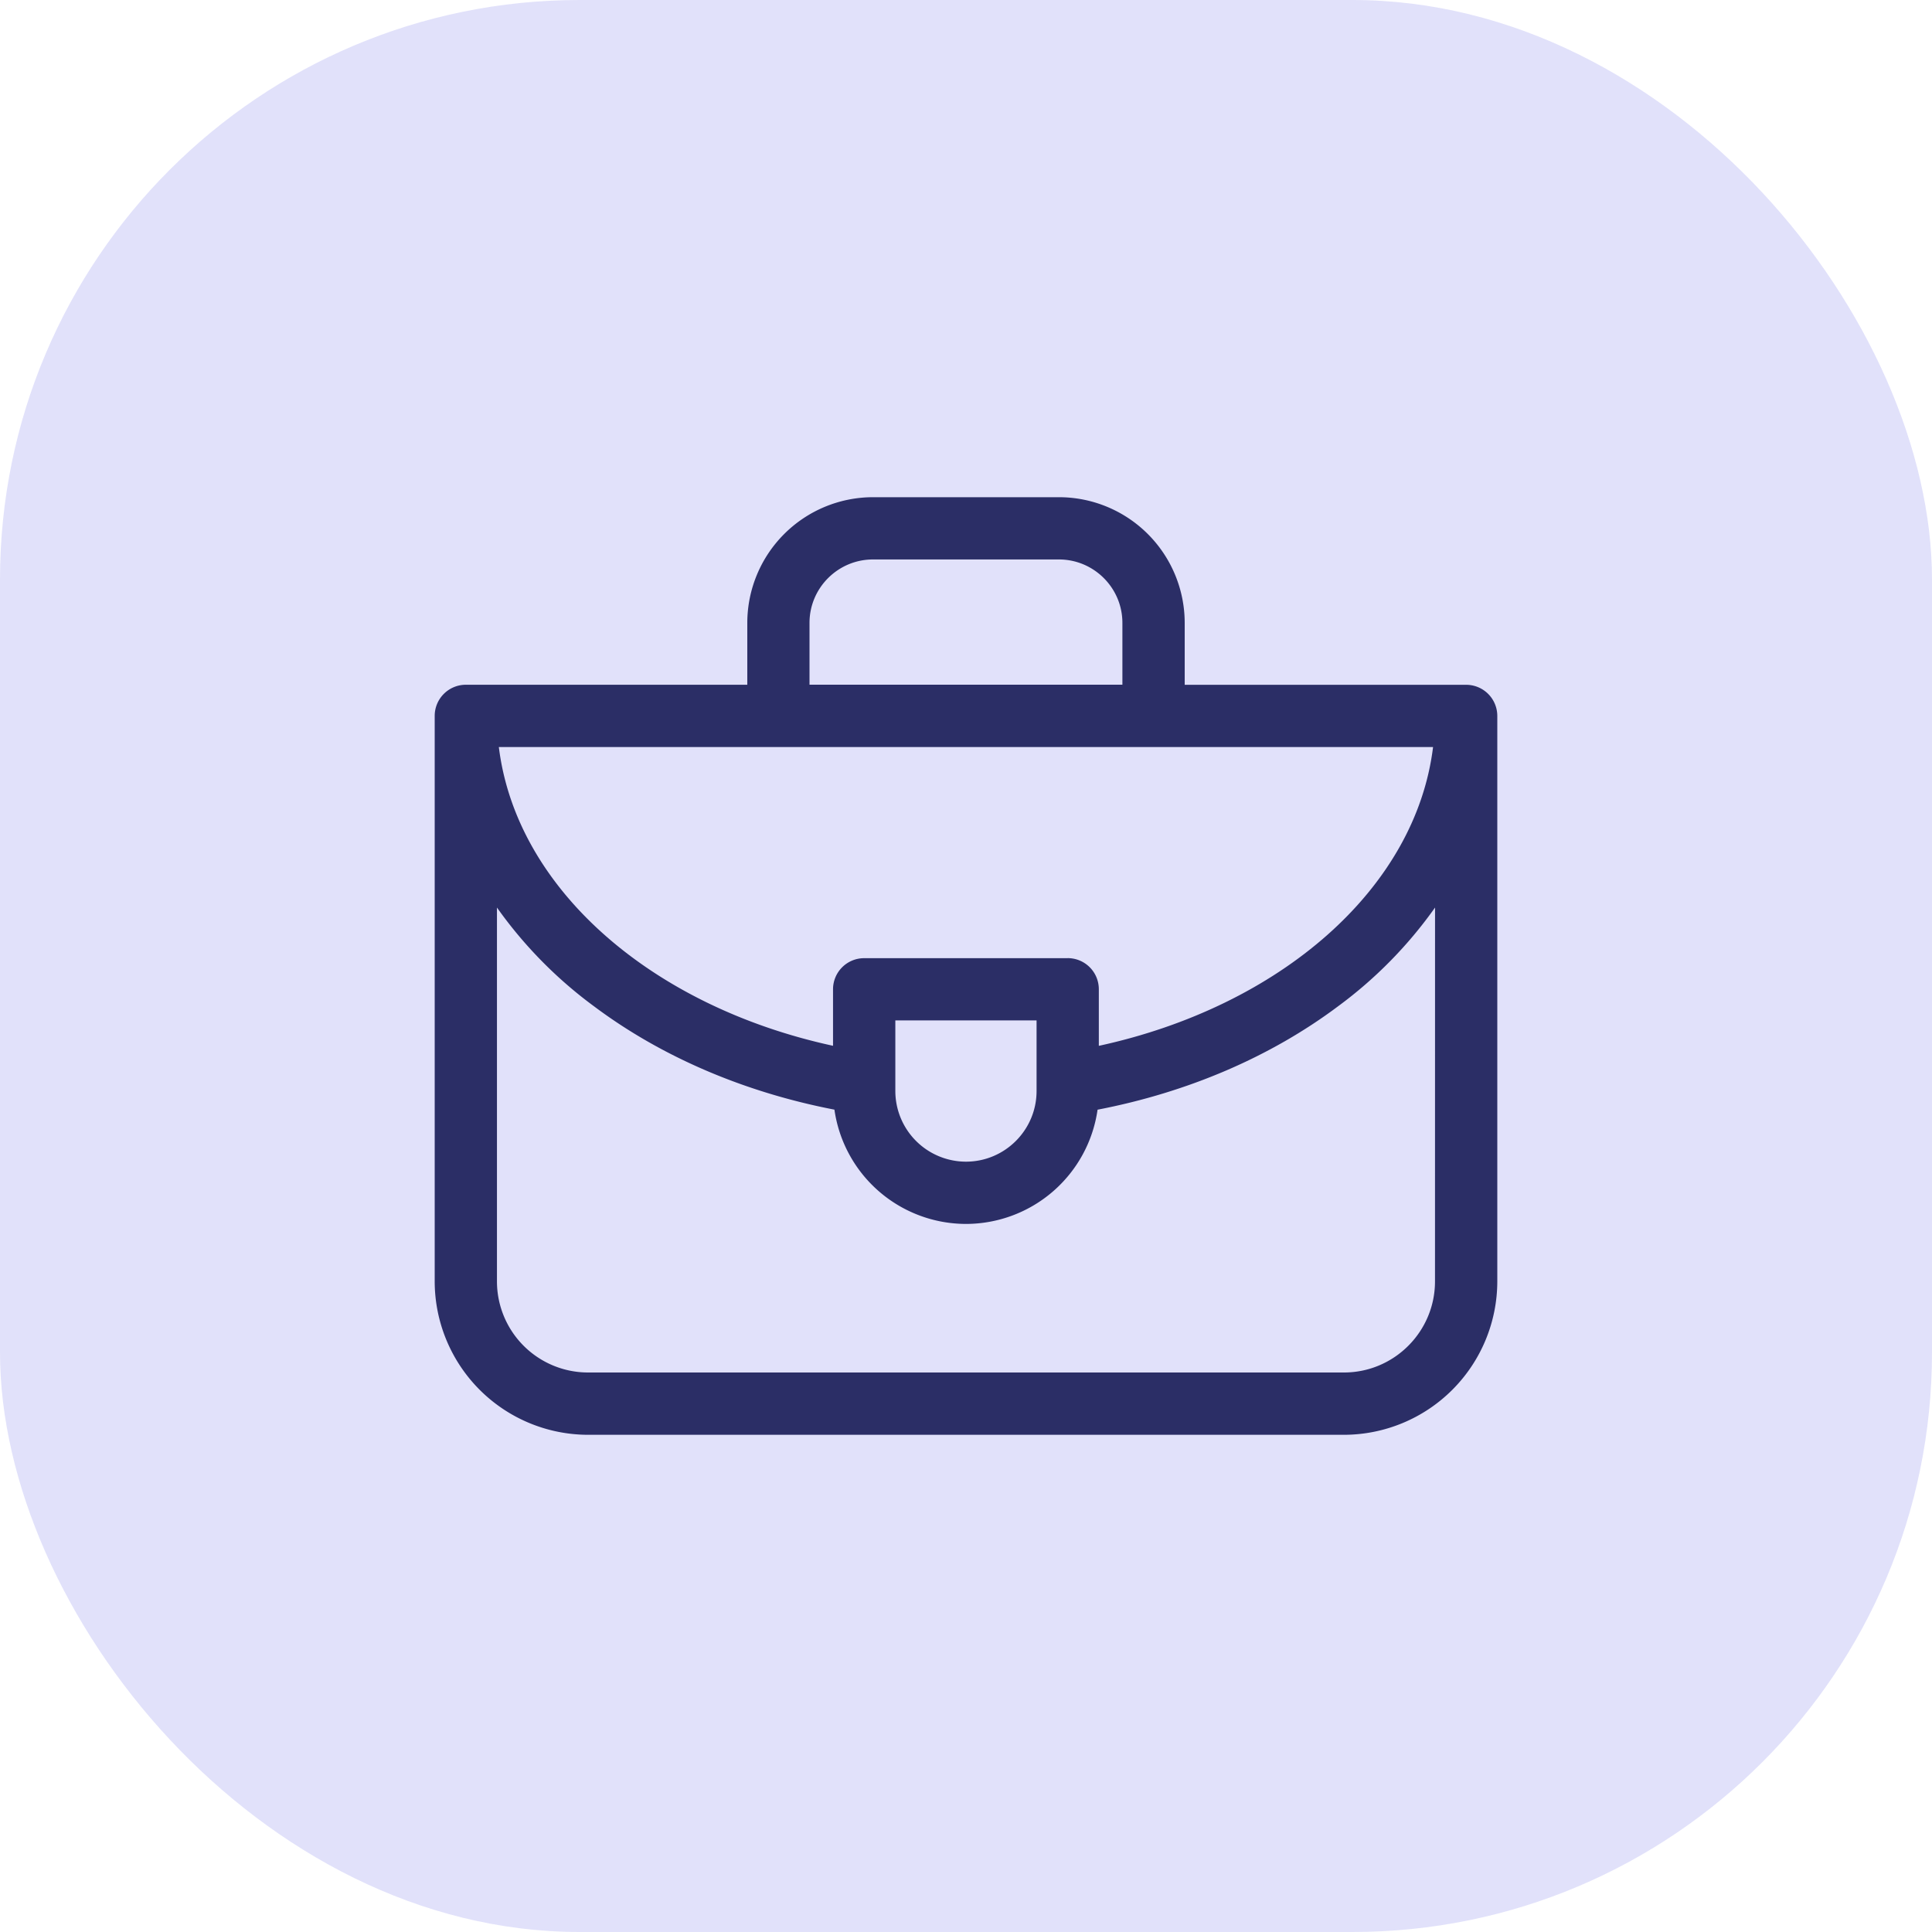
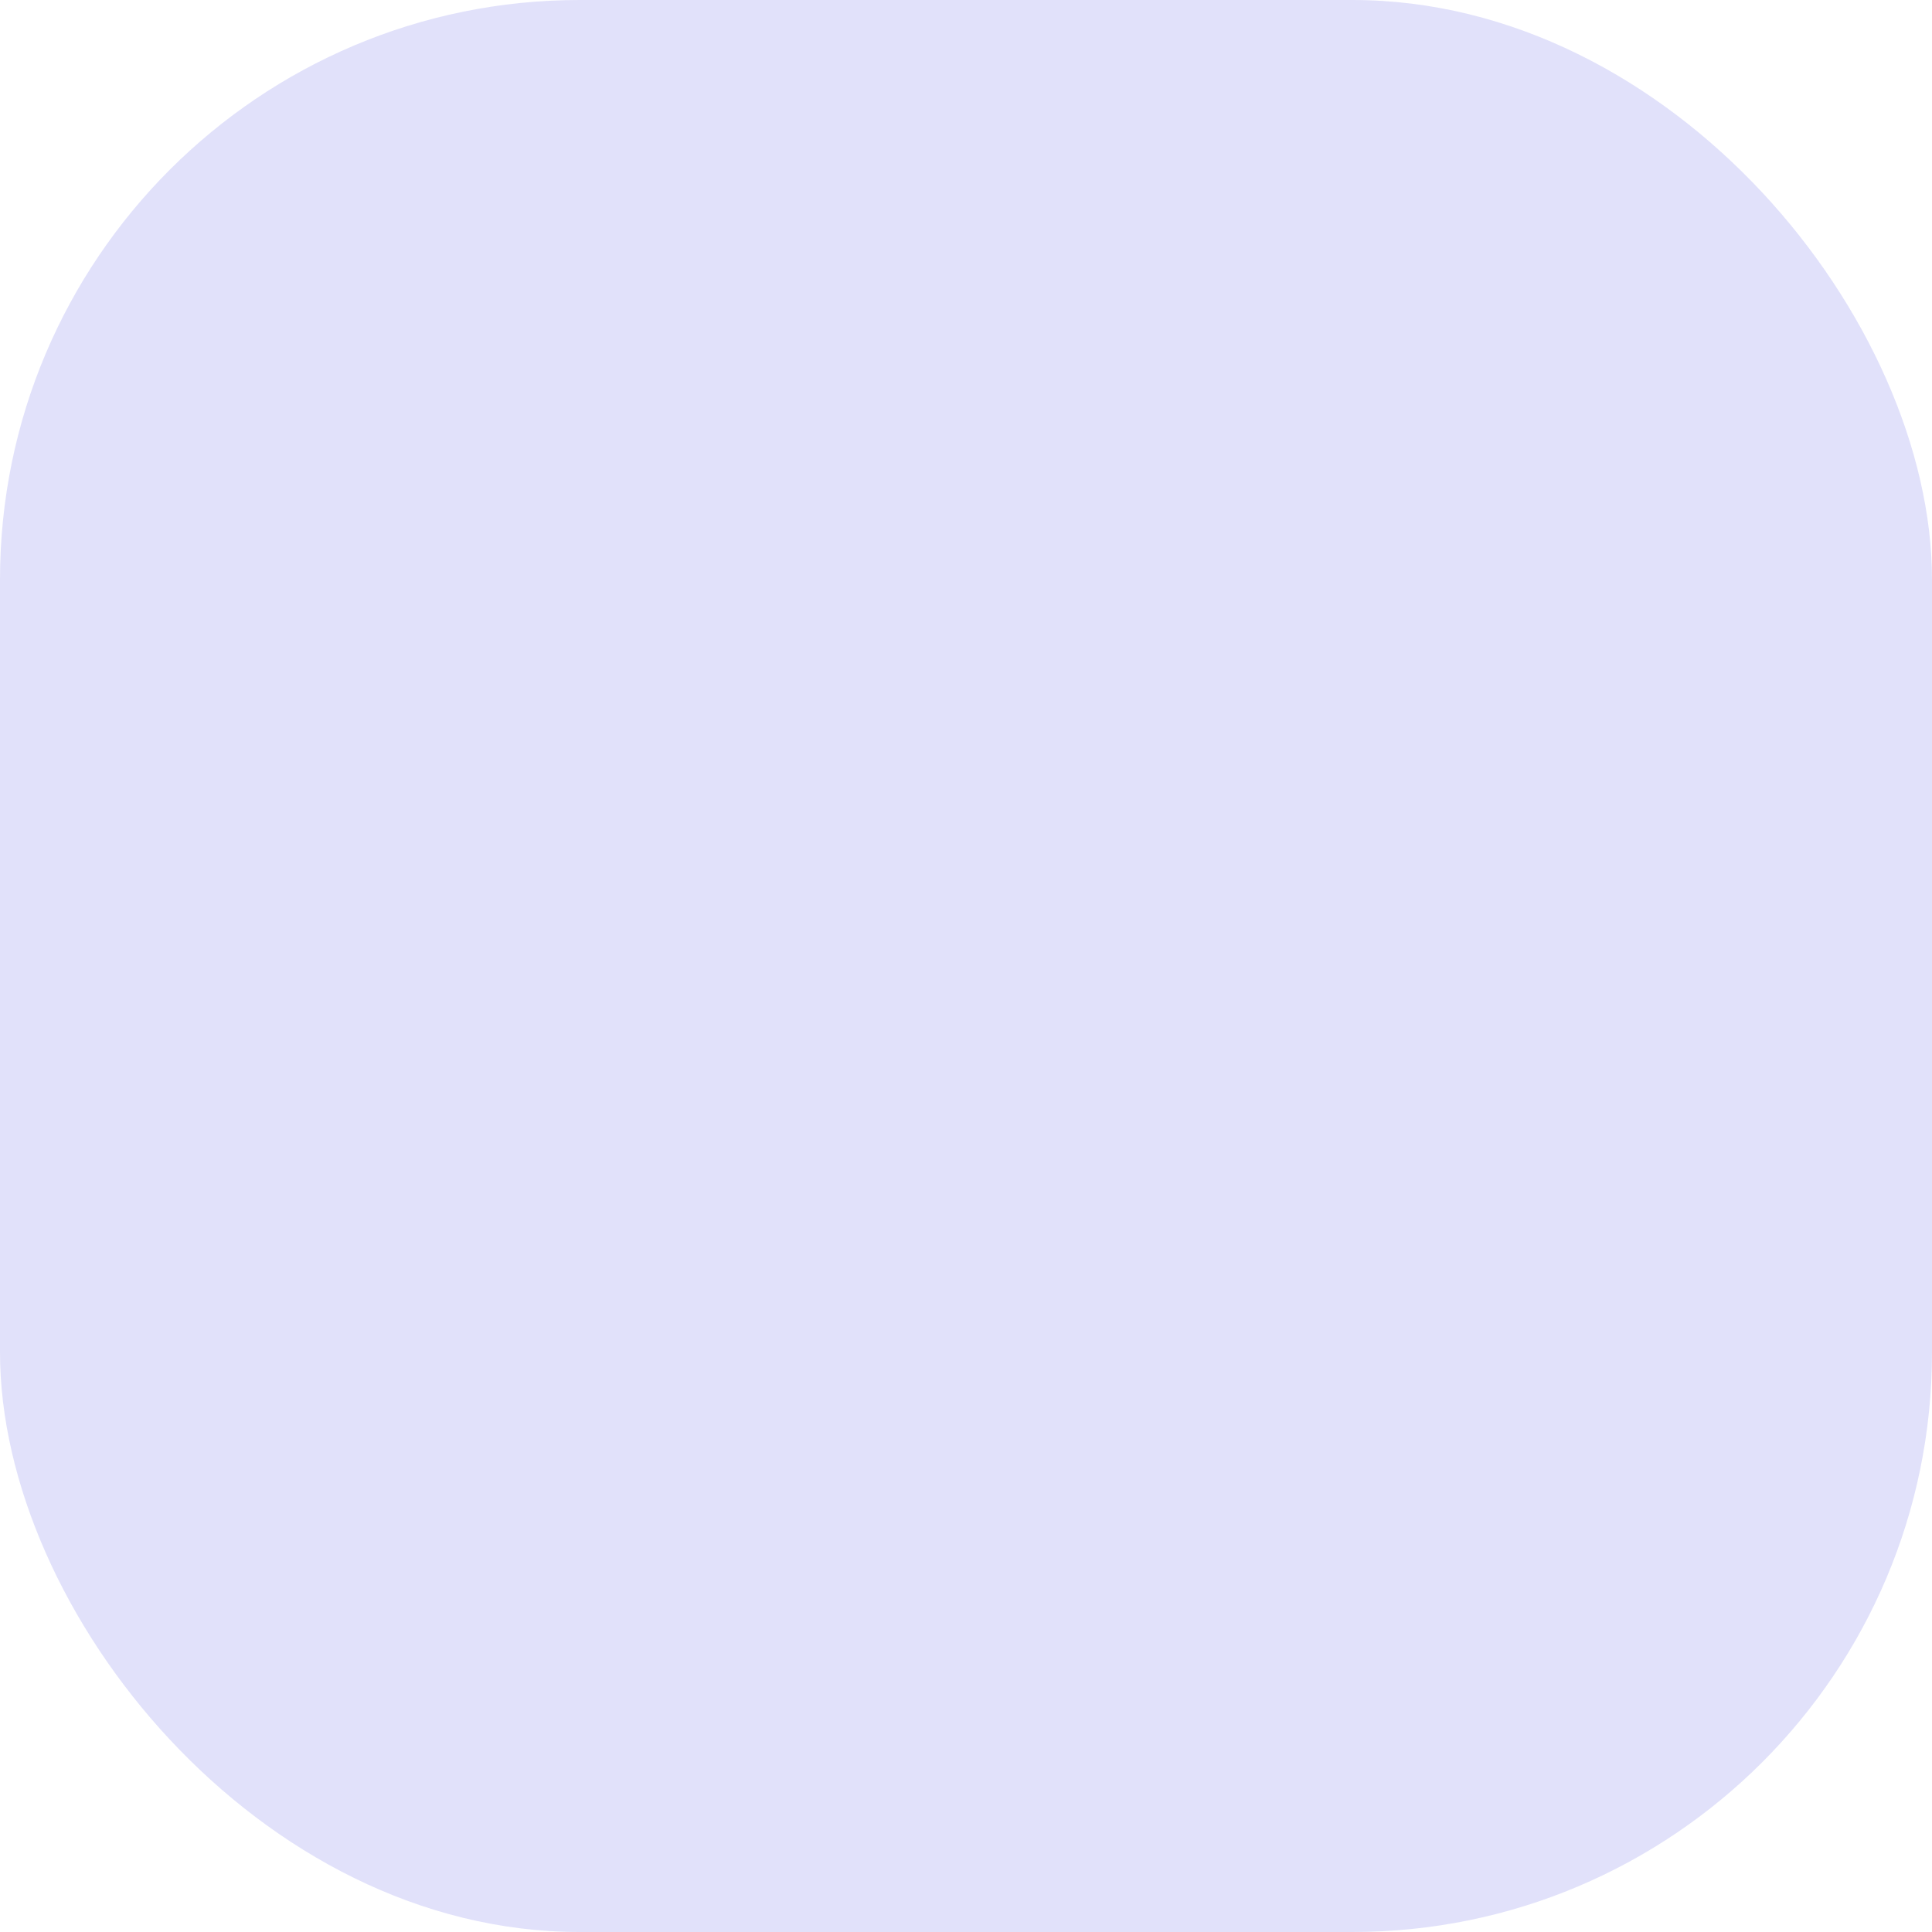
<svg xmlns="http://www.w3.org/2000/svg" fill="none" viewBox="0 0 40 40">
  <rect width="40" height="40" fill="#e1e1fa" rx="12" />
-   <path fill="#2b2e66" d="M30.356 14.178h-5.828v-1.281a2.605 2.605 0 0 0-2.603-2.603h-3.85a2.605 2.605 0 0 0-2.603 2.603v1.28H9.645a.645.645 0 0 0-.645.645v11.71a3.18 3.18 0 0 0 3.174 3.174h15.652A3.18 3.18 0 0 0 31 26.53V14.822a.645.645 0 0 0-.645-.644m-8.894 8.41c0 .807-.656 1.463-1.462 1.463a1.464 1.464 0 0 1-1.462-1.462v-1.463h2.924zm.645-2.75h-4.214a.644.644 0 0 0-.645.644v1.17c-3.748-.813-6.557-3.244-6.919-6.185h19.342c-.362 2.941-3.171 5.372-6.92 6.186v-1.171a.644.644 0 0 0-.644-.645m-5.346-6.941c0-.724.59-1.313 1.314-1.313h3.85c.724 0 1.314.589 1.314 1.313v1.28H16.76zm12.95 13.634c0 1.04-.846 1.886-1.885 1.886H12.174a1.887 1.887 0 0 1-1.885-1.886v-7.74a9 9 0 0 0 2.002 2.039c1.404 1.053 3.119 1.784 4.985 2.145A2.755 2.755 0 0 0 20 25.34a2.755 2.755 0 0 0 2.724-2.365c1.866-.36 3.58-1.092 4.985-2.145a9 9 0 0 0 2.002-2.04z" />
</svg>